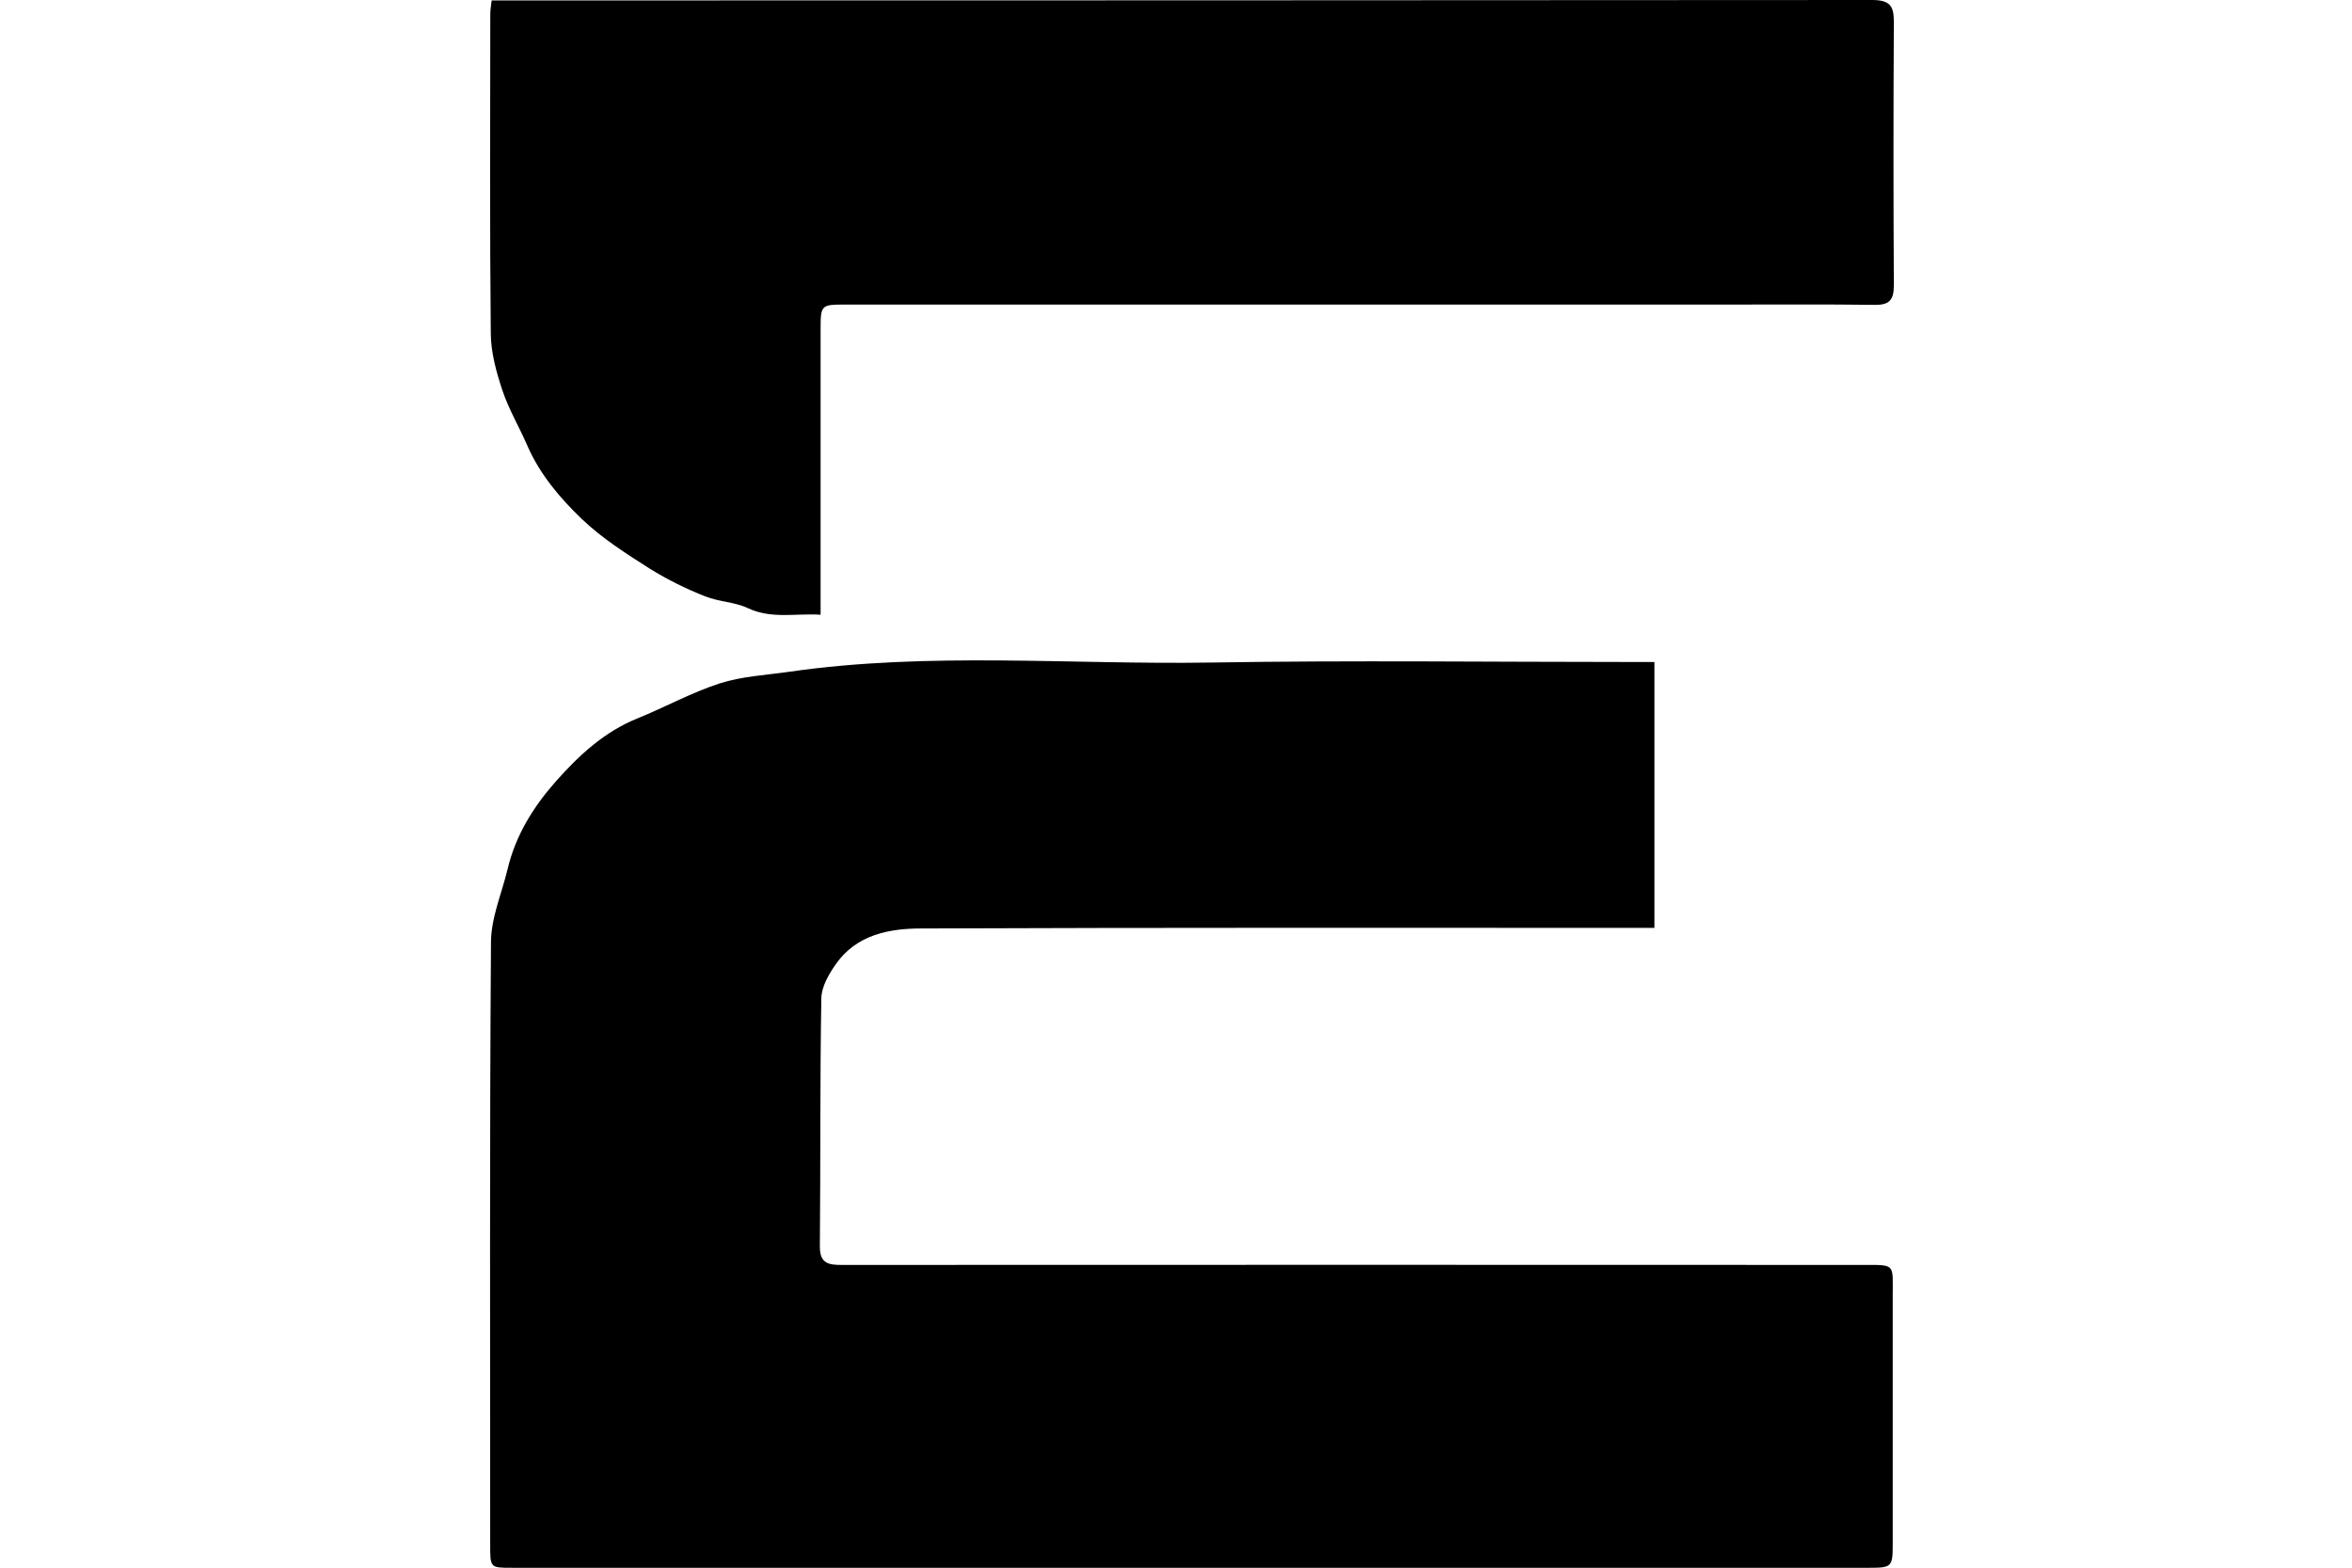
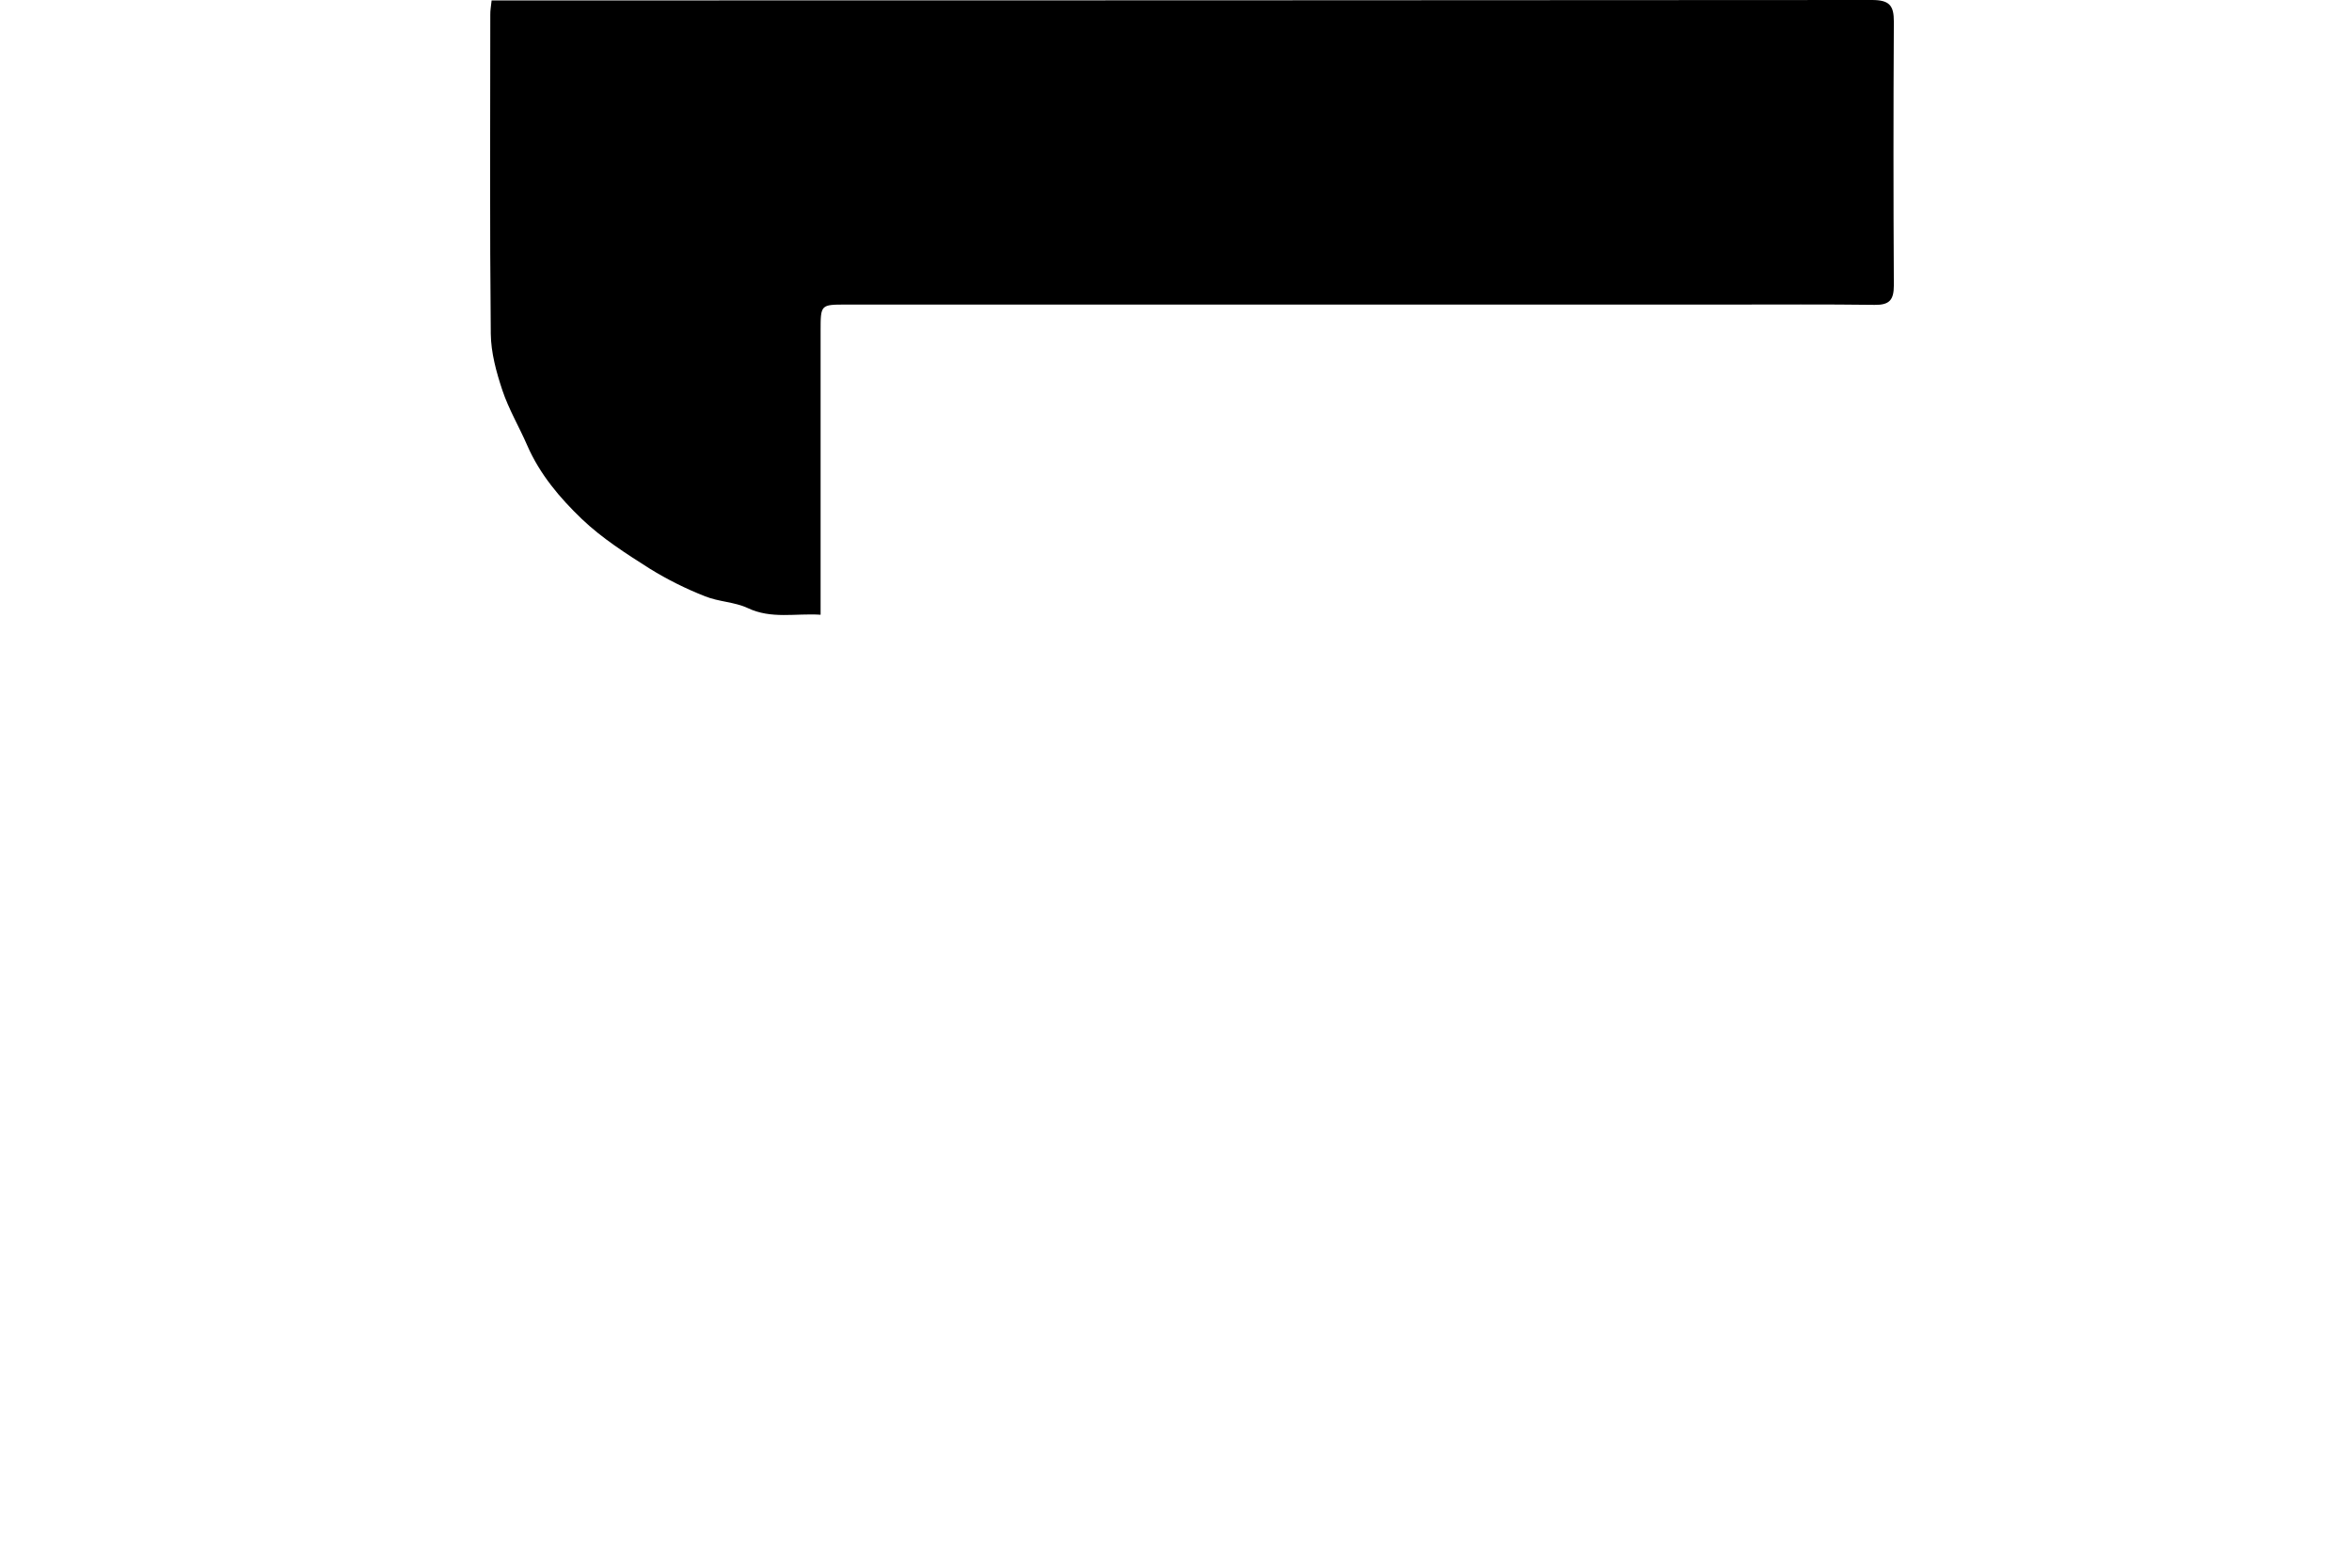
<svg xmlns="http://www.w3.org/2000/svg" width="48" height="32" viewBox="0 0 48 32" fill="none">
  <g clip-path="url(#clip0_6204_20156)">
    <g clip-path="url(#clip1_6204_20156)">
-       <path d="M33.764 13.513V18.94H33.31C28.474 18.94 23.639 18.933 18.803 18.952C18.15 18.952 17.485 19.077 17.064 19.672C16.918 19.878 16.767 20.137 16.762 20.375C16.733 22.065 16.747 23.757 16.732 25.447C16.732 25.802 16.921 25.82 17.191 25.82C24.119 25.817 31.047 25.817 37.975 25.82C38.7 25.82 38.626 25.78 38.627 26.461C38.627 28.153 38.627 29.844 38.627 31.534C38.627 31.979 38.602 32.002 38.162 32.002H10.45C10.005 32.002 10.004 32.002 10.004 31.544C10.004 27.442 9.991 23.341 10.02 19.239C10.02 18.739 10.239 18.24 10.359 17.741C10.522 17.053 10.882 16.473 11.34 15.954C11.812 15.421 12.329 14.939 13.009 14.664C13.573 14.436 14.112 14.136 14.688 13.95C15.138 13.805 15.627 13.781 16.101 13.713C18.965 13.3 21.846 13.571 24.719 13.524C27.592 13.476 30.457 13.513 33.327 13.513L33.764 13.513Z" fill="black" />
      <path d="M10.033 0.009H10.487C19.725 0.009 28.964 0.006 38.203 0C38.561 0 38.651 0.113 38.65 0.442C38.64 2.236 38.64 4.03 38.65 5.824C38.65 6.123 38.56 6.227 38.26 6.223C37.254 6.21 36.248 6.217 35.242 6.217H17.271C16.747 6.217 16.747 6.217 16.747 6.753V12.548C16.234 12.515 15.744 12.642 15.258 12.411C14.99 12.286 14.666 12.284 14.39 12.172C13.999 12.019 13.622 11.831 13.264 11.61C12.78 11.302 12.286 10.988 11.874 10.594C11.425 10.164 11.016 9.68 10.76 9.092C10.596 8.714 10.382 8.354 10.252 7.965C10.129 7.595 10.02 7.198 10.016 6.812C9.994 4.641 10.005 2.47 10.006 0.299C10.004 0.214 10.021 0.126 10.033 0.009Z" fill="black" />
    </g>
  </g>
  <defs>
    <clipPath id="clip0_6204_20156">
      <rect width="48" height="32" fill="white" />
    </clipPath>
    <clipPath id="clip1_6204_20156">
      <rect width="28.651" height="32" fill="white" transform="translate(10)" />
    </clipPath>
  </defs>
</svg>